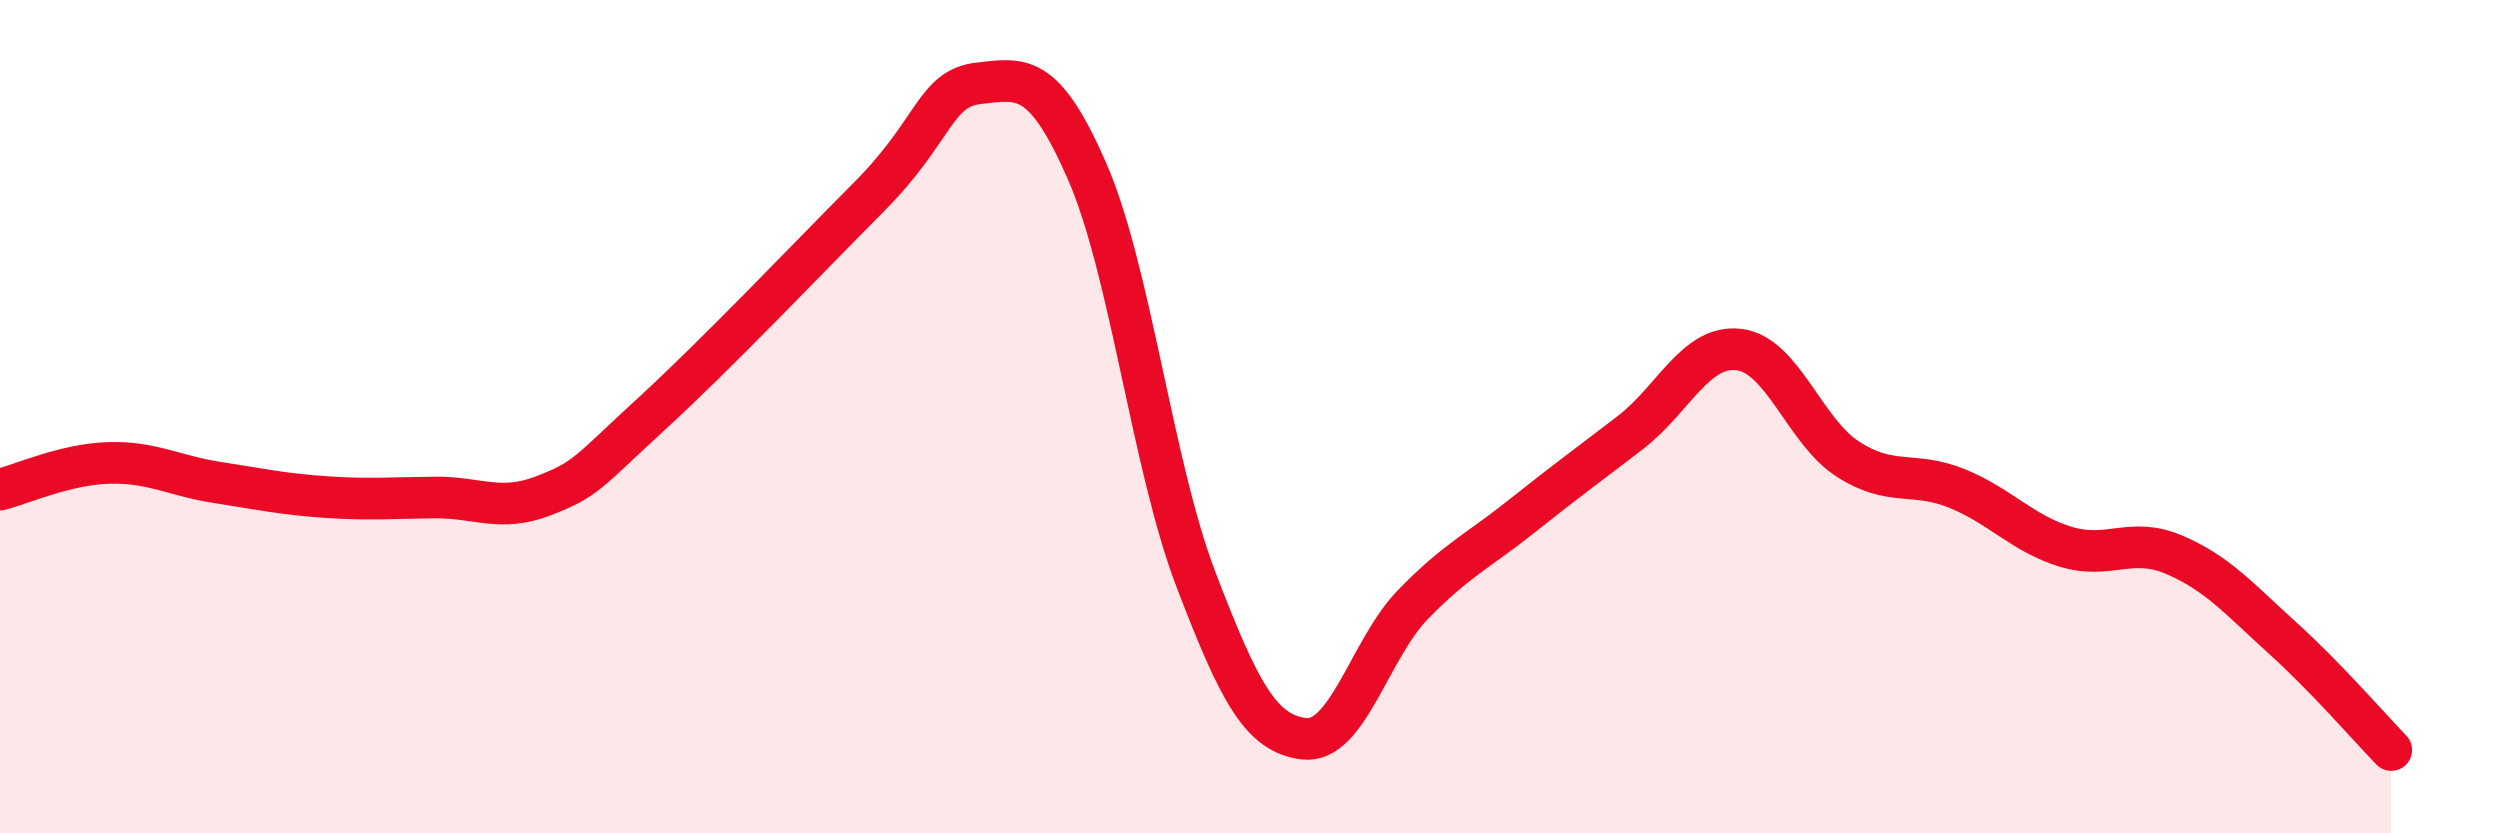
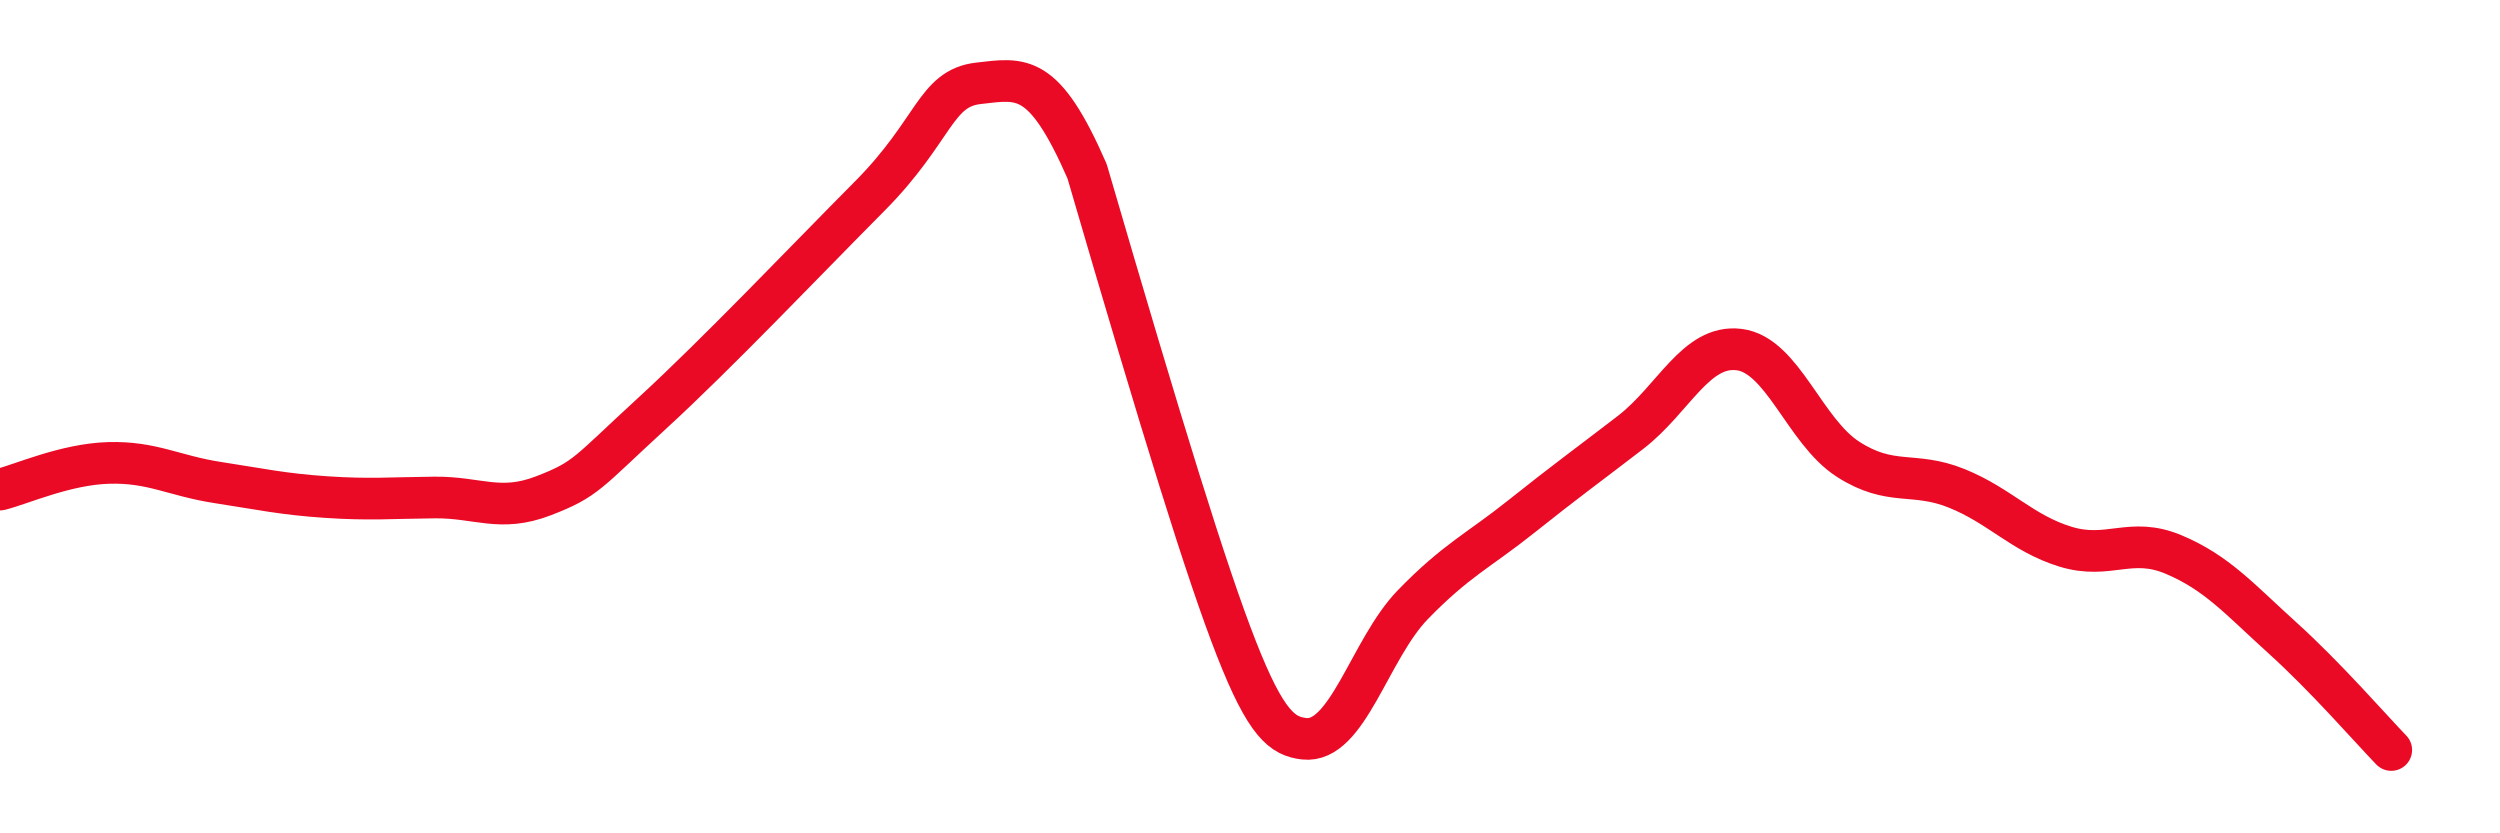
<svg xmlns="http://www.w3.org/2000/svg" width="60" height="20" viewBox="0 0 60 20">
-   <path d="M 0,11.75 C 0.52,11.62 1.57,11.14 2.61,11.11 C 3.65,11.08 4.18,11.42 5.22,11.58 C 6.26,11.74 6.79,11.86 7.83,11.93 C 8.87,12 9.39,11.95 10.43,11.94 C 11.47,11.93 12,12.3 13.04,11.9 C 14.08,11.5 14.08,11.36 15.65,9.92 C 17.22,8.48 19.3,6.29 20.87,4.71 C 22.44,3.13 22.44,2.12 23.48,2 C 24.52,1.88 25.05,1.73 26.09,4.11 C 27.13,6.49 27.66,11.18 28.7,13.9 C 29.74,16.62 30.26,17.61 31.3,17.73 C 32.34,17.85 32.87,15.58 33.91,14.51 C 34.95,13.44 35.48,13.22 36.52,12.39 C 37.56,11.56 38.09,11.18 39.13,10.38 C 40.17,9.58 40.7,8.26 41.74,8.39 C 42.78,8.52 43.31,10.35 44.35,11.02 C 45.39,11.69 45.92,11.3 46.96,11.72 C 48,12.14 48.53,12.8 49.57,13.12 C 50.61,13.44 51.13,12.87 52.17,13.31 C 53.21,13.75 53.74,14.37 54.78,15.31 C 55.82,16.25 56.87,17.46 57.39,18L57.39 20L0 20Z" fill="#EB0A25" opacity="0.1" stroke-linecap="round" stroke-linejoin="round" />
-   <path d="M 0,11.75 C 0.52,11.62 1.57,11.14 2.61,11.11 C 3.65,11.08 4.18,11.42 5.22,11.58 C 6.26,11.74 6.79,11.86 7.83,11.93 C 8.87,12 9.39,11.95 10.43,11.94 C 11.47,11.93 12,12.3 13.04,11.9 C 14.08,11.5 14.08,11.36 15.65,9.92 C 17.22,8.48 19.3,6.29 20.87,4.71 C 22.44,3.13 22.44,2.12 23.48,2 C 24.52,1.88 25.05,1.73 26.09,4.11 C 27.13,6.49 27.66,11.18 28.7,13.9 C 29.74,16.62 30.26,17.61 31.3,17.73 C 32.34,17.85 32.87,15.58 33.91,14.51 C 34.95,13.44 35.48,13.22 36.52,12.39 C 37.56,11.56 38.09,11.18 39.13,10.38 C 40.17,9.58 40.7,8.26 41.74,8.39 C 42.78,8.52 43.31,10.35 44.35,11.02 C 45.39,11.69 45.92,11.3 46.96,11.72 C 48,12.14 48.53,12.8 49.57,13.12 C 50.61,13.44 51.13,12.87 52.17,13.31 C 53.21,13.75 53.74,14.37 54.78,15.31 C 55.82,16.25 56.87,17.46 57.39,18" stroke="#EB0A25" stroke-width="1" fill="none" stroke-linecap="round" stroke-linejoin="round" />
+   <path d="M 0,11.75 C 0.52,11.62 1.57,11.14 2.61,11.11 C 3.65,11.08 4.18,11.42 5.22,11.58 C 6.26,11.74 6.79,11.86 7.83,11.93 C 8.87,12 9.39,11.95 10.43,11.94 C 11.47,11.93 12,12.3 13.04,11.9 C 14.08,11.5 14.08,11.36 15.65,9.92 C 17.22,8.48 19.3,6.29 20.87,4.71 C 22.44,3.13 22.44,2.12 23.48,2 C 24.52,1.88 25.05,1.73 26.09,4.11 C 29.74,16.62 30.26,17.61 31.3,17.73 C 32.34,17.85 32.87,15.58 33.91,14.51 C 34.95,13.44 35.48,13.22 36.52,12.39 C 37.56,11.56 38.09,11.18 39.13,10.38 C 40.17,9.58 40.7,8.26 41.74,8.39 C 42.78,8.52 43.31,10.35 44.35,11.02 C 45.39,11.69 45.92,11.3 46.96,11.72 C 48,12.14 48.53,12.8 49.57,13.12 C 50.61,13.44 51.13,12.87 52.17,13.31 C 53.21,13.75 53.74,14.37 54.78,15.31 C 55.82,16.25 56.87,17.46 57.39,18" stroke="#EB0A25" stroke-width="1" fill="none" stroke-linecap="round" stroke-linejoin="round" />
</svg>